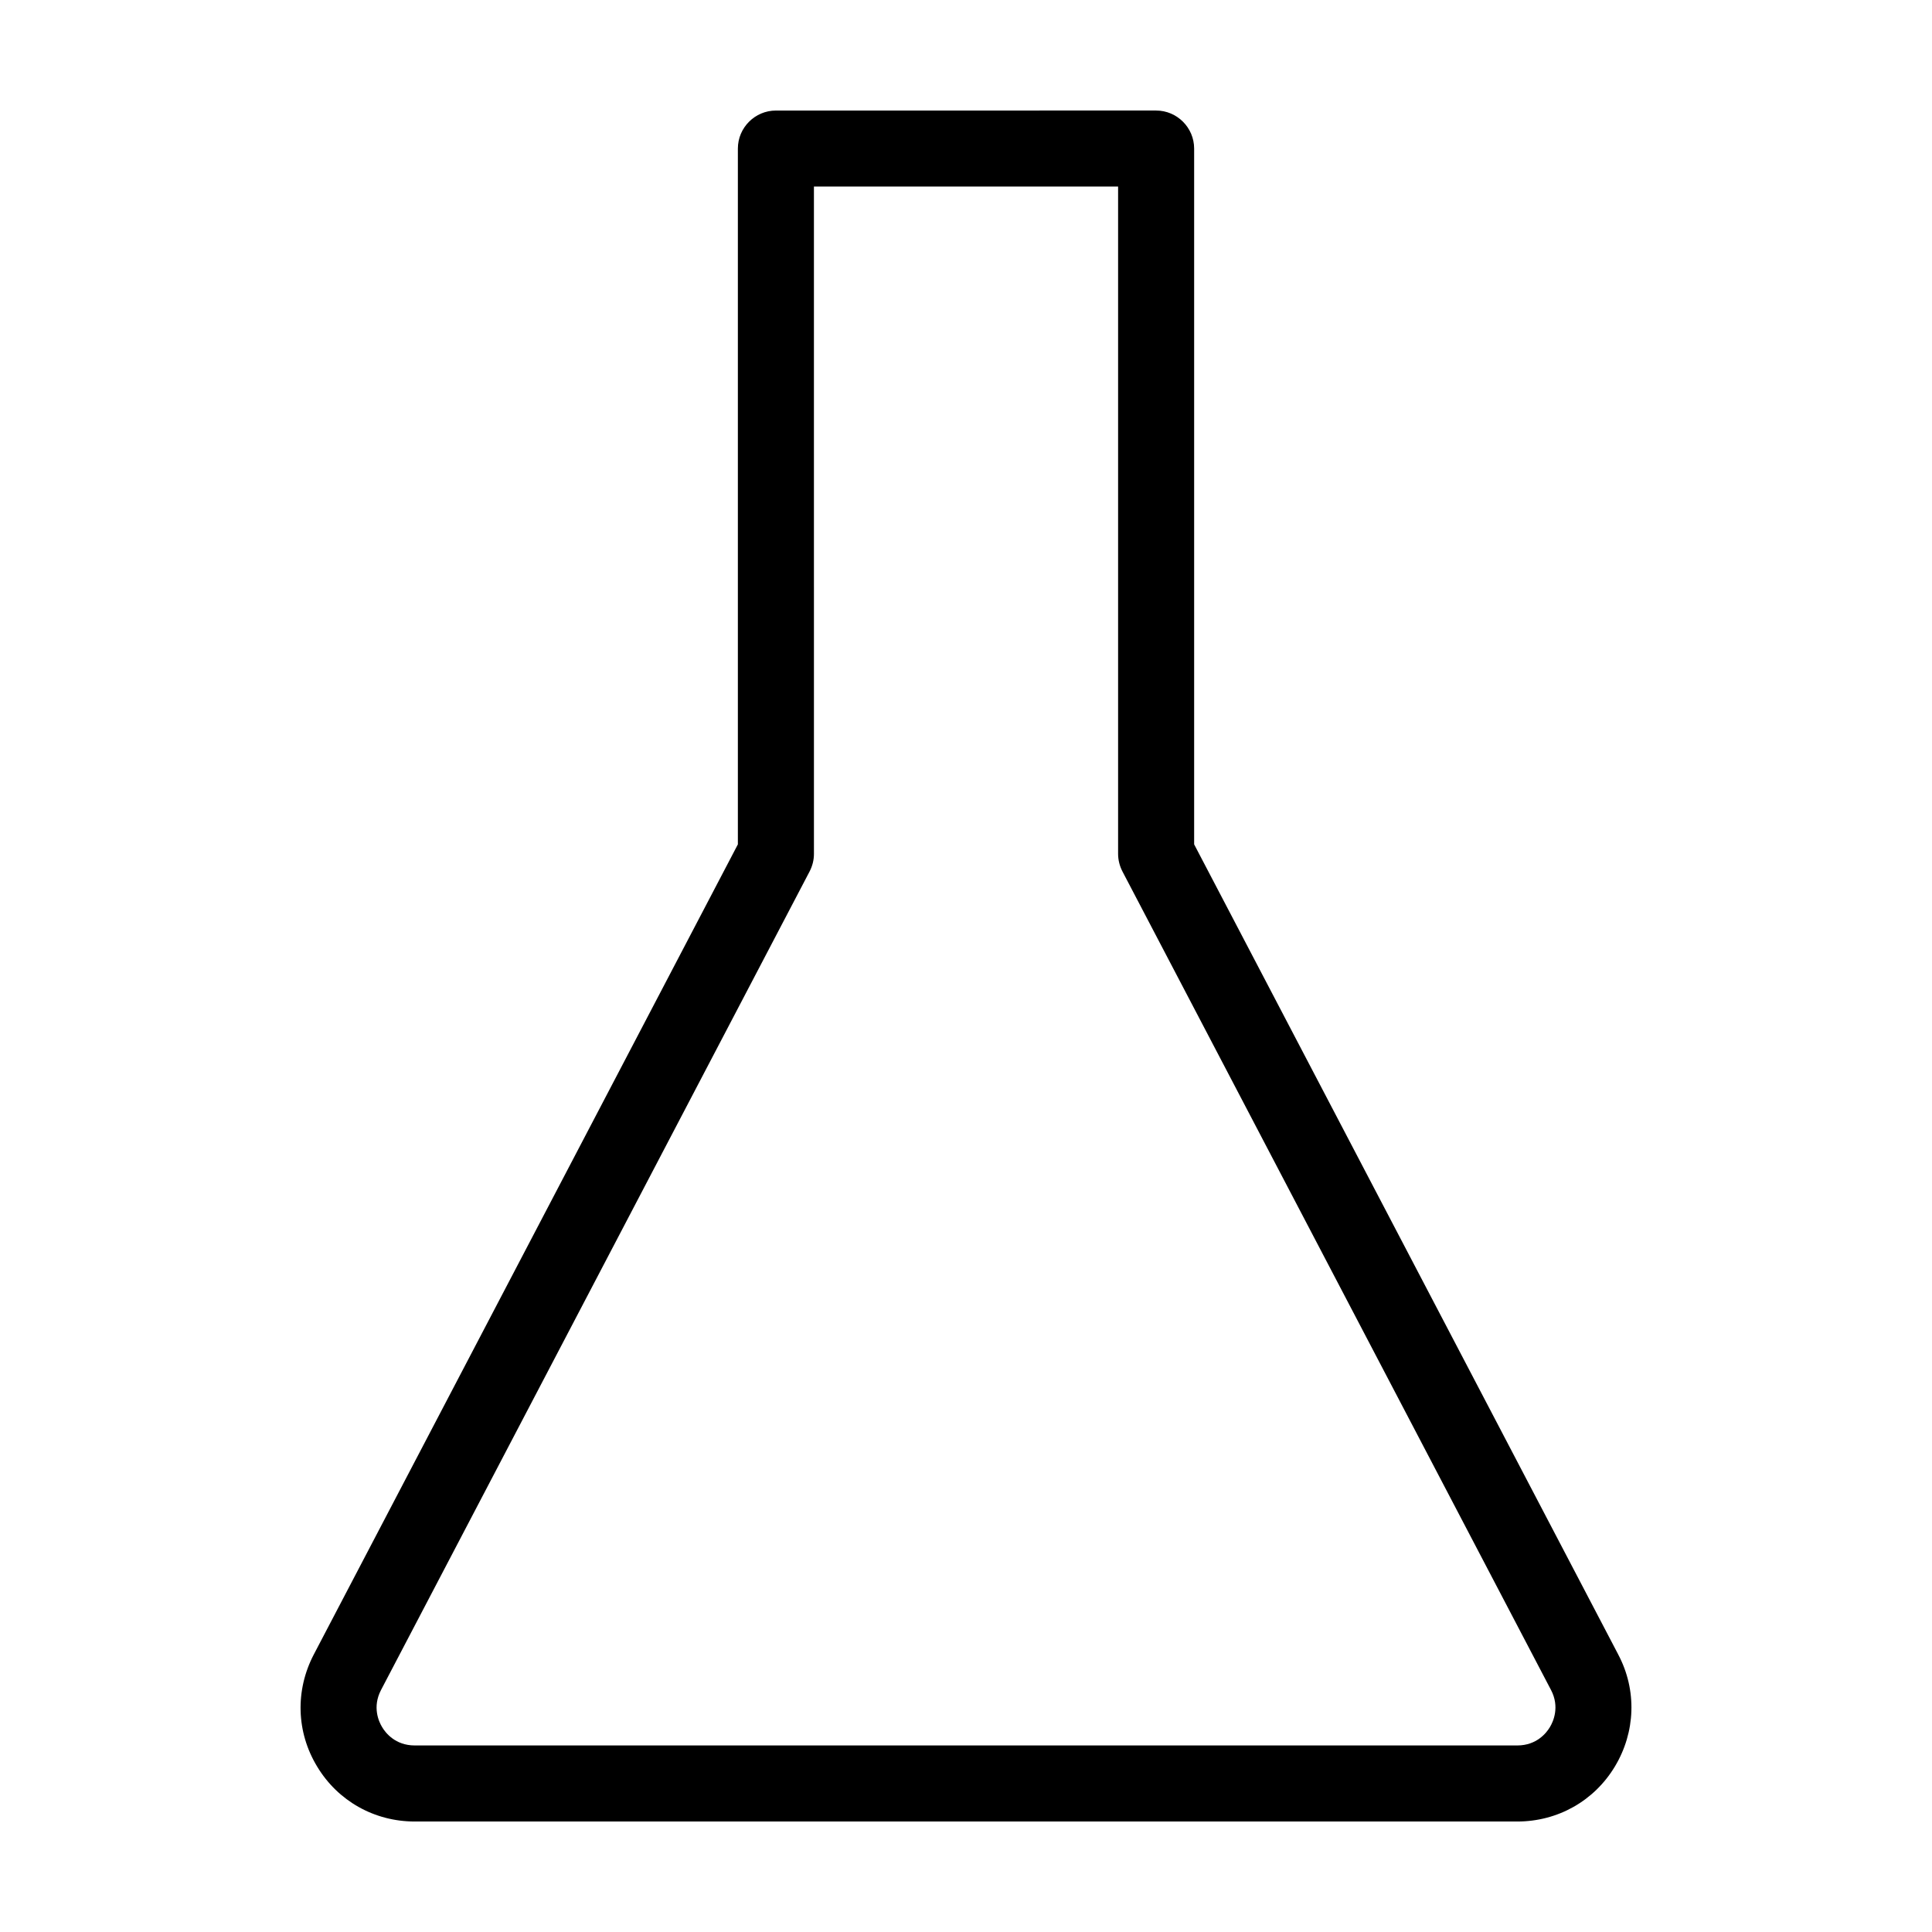
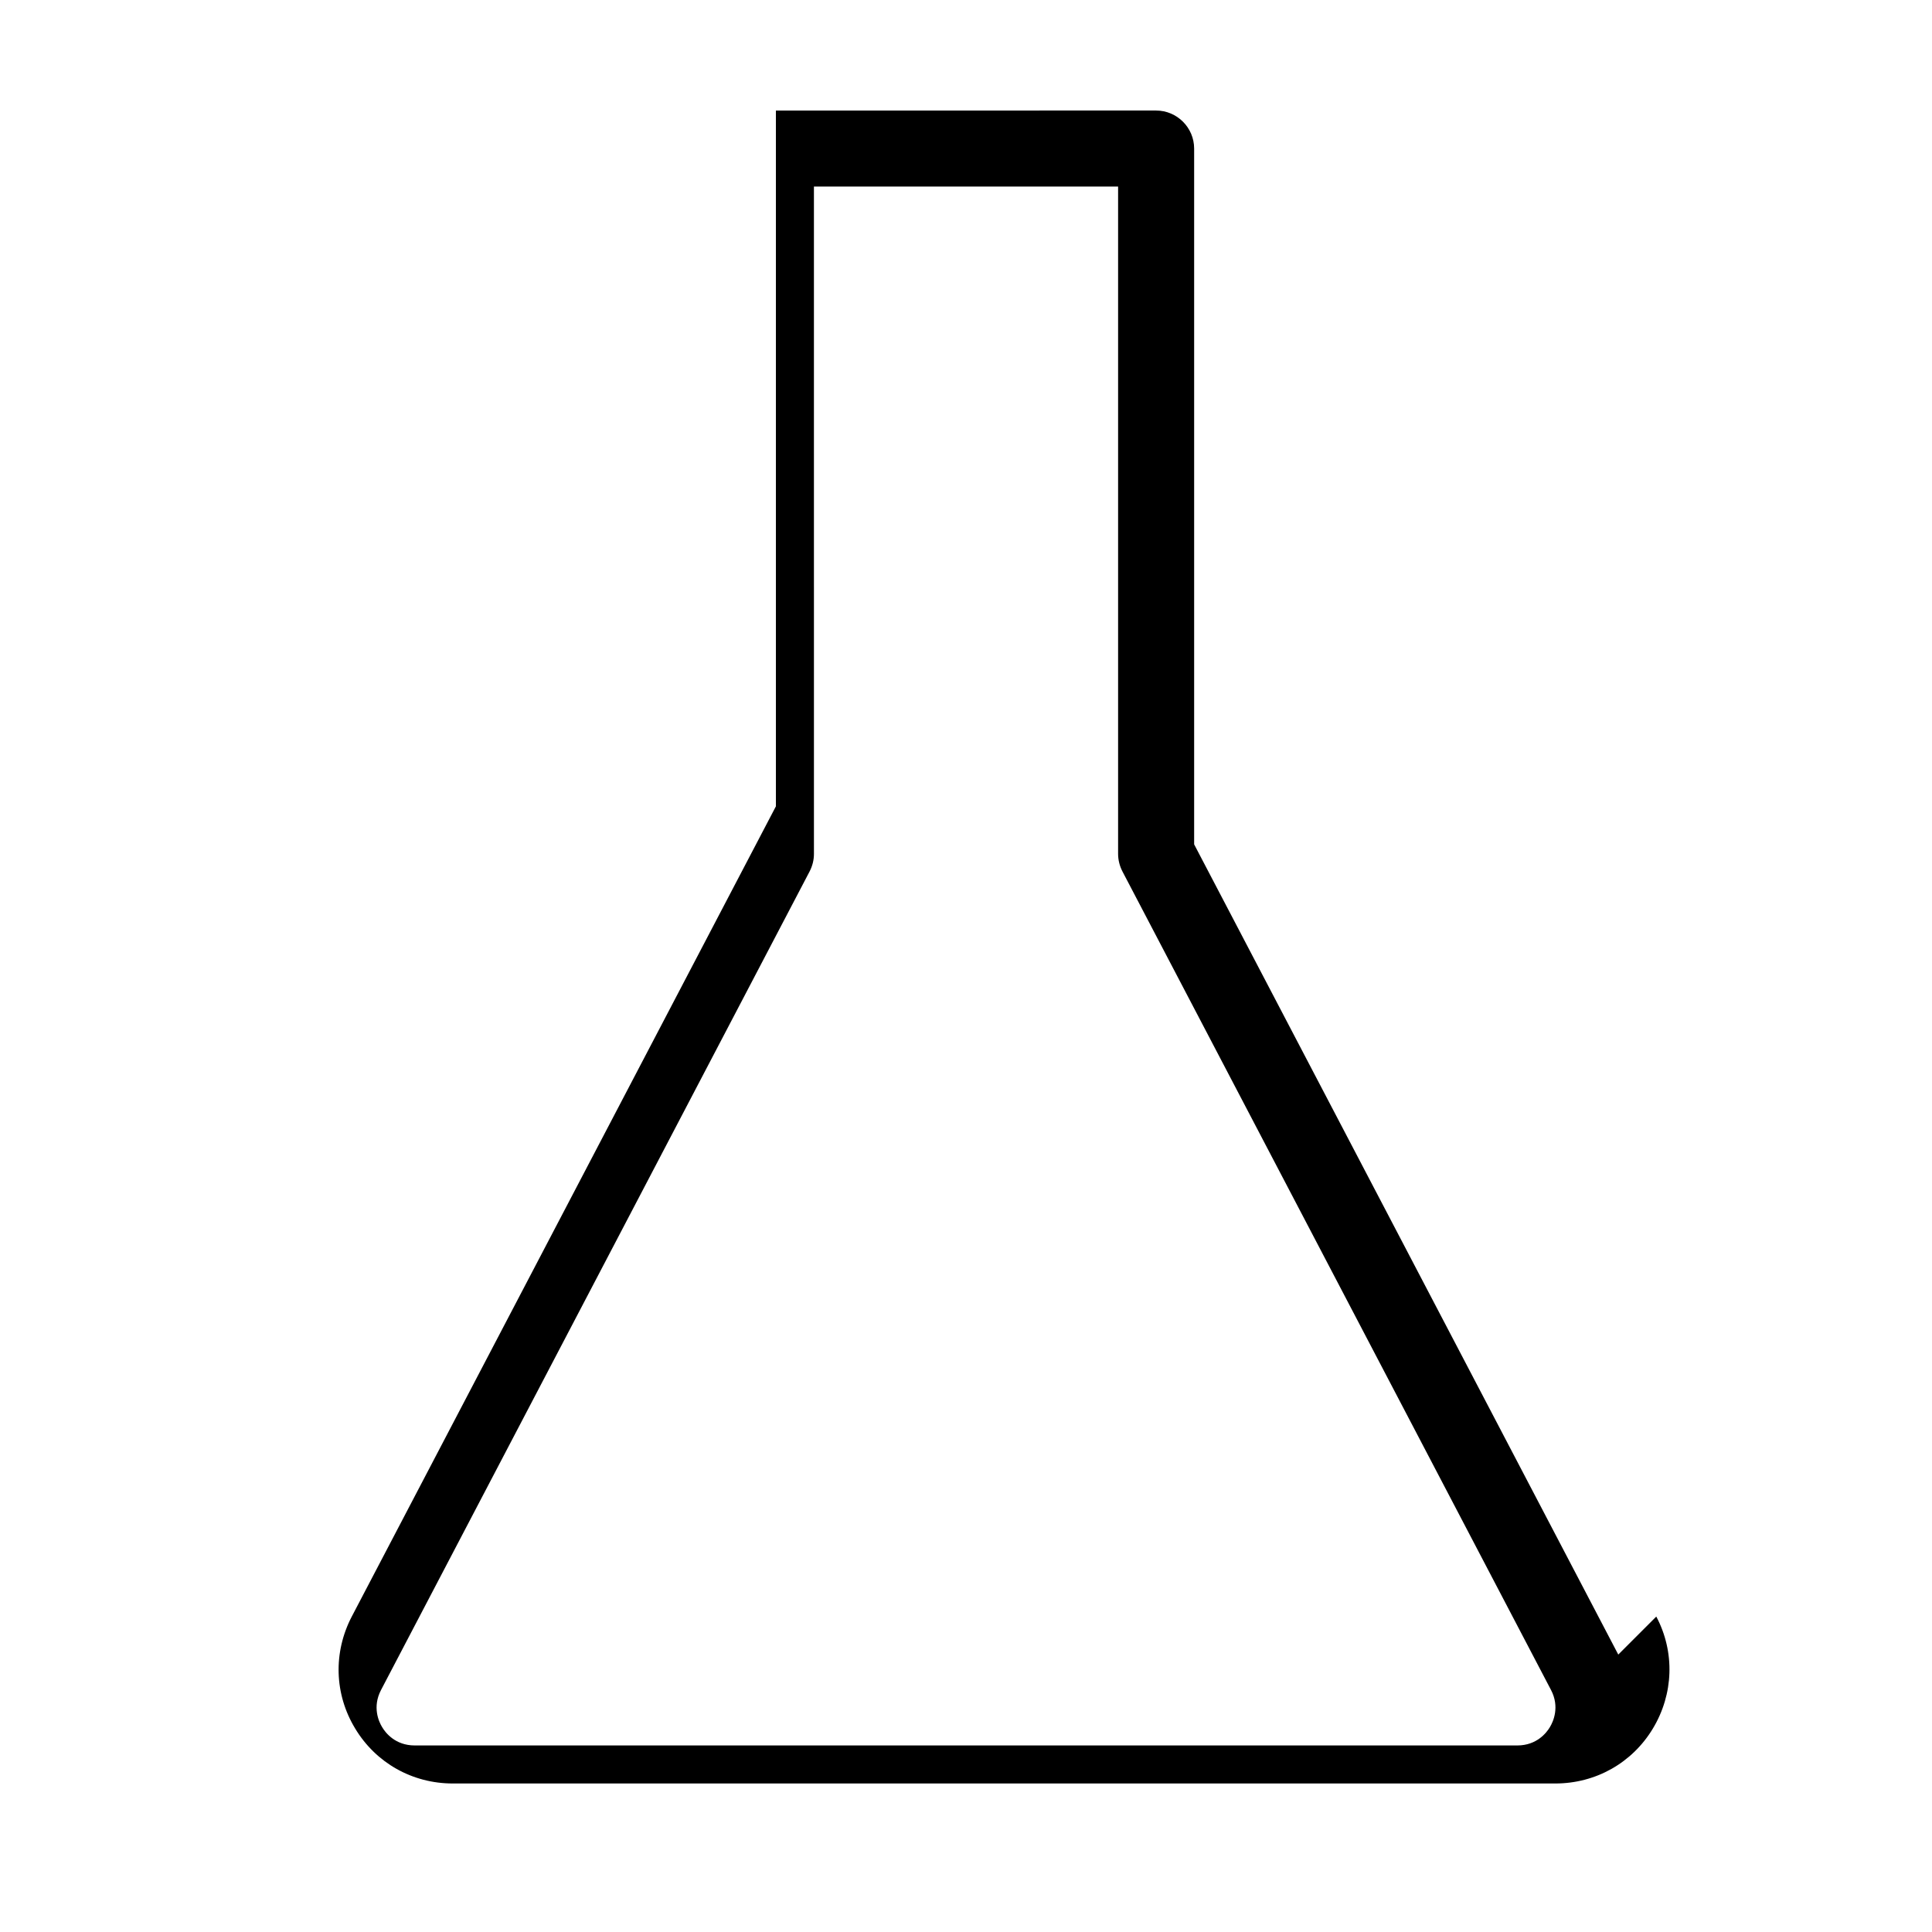
<svg xmlns="http://www.w3.org/2000/svg" fill="#000000" width="800px" height="800px" version="1.1" viewBox="144 144 512 512">
-   <path d="m572.86 582.48-112.4-214.72v-184.39c0-5.543-4.535-10.078-10.078-10.078l-100.76 0.004c-5.543 0-10.078 4.535-10.078 10.078v184.39l-112.4 214.72c-4.938 9.473-4.637 20.555 0.906 29.676 5.492 9.121 15.168 14.559 25.848 14.559h292.21c10.68 0 20.355-5.441 25.844-14.559 5.492-9.117 5.894-20.254 0.906-29.676zm-18.137 19.246c-0.855 1.461-3.477 4.836-8.617 4.836h-292.21c-5.141 0-7.758-3.375-8.613-4.836-0.906-1.461-2.672-5.34-0.301-9.875l113.56-216.89c0.754-1.461 1.16-3.023 1.16-4.684l-0.004-176.84h80.609v176.84c0 1.613 0.402 3.223 1.16 4.684l113.56 216.89c2.363 4.484 0.602 8.414-0.305 9.875z" />
+   <path d="m572.86 582.48-112.4-214.72v-184.39c0-5.543-4.535-10.078-10.078-10.078l-100.76 0.004v184.39l-112.4 214.72c-4.938 9.473-4.637 20.555 0.906 29.676 5.492 9.121 15.168 14.559 25.848 14.559h292.21c10.68 0 20.355-5.441 25.844-14.559 5.492-9.117 5.894-20.254 0.906-29.676zm-18.137 19.246c-0.855 1.461-3.477 4.836-8.617 4.836h-292.21c-5.141 0-7.758-3.375-8.613-4.836-0.906-1.461-2.672-5.34-0.301-9.875l113.56-216.89c0.754-1.461 1.16-3.023 1.16-4.684l-0.004-176.84h80.609v176.84c0 1.613 0.402 3.223 1.16 4.684l113.56 216.89c2.363 4.484 0.602 8.414-0.305 9.875z" />
</svg>